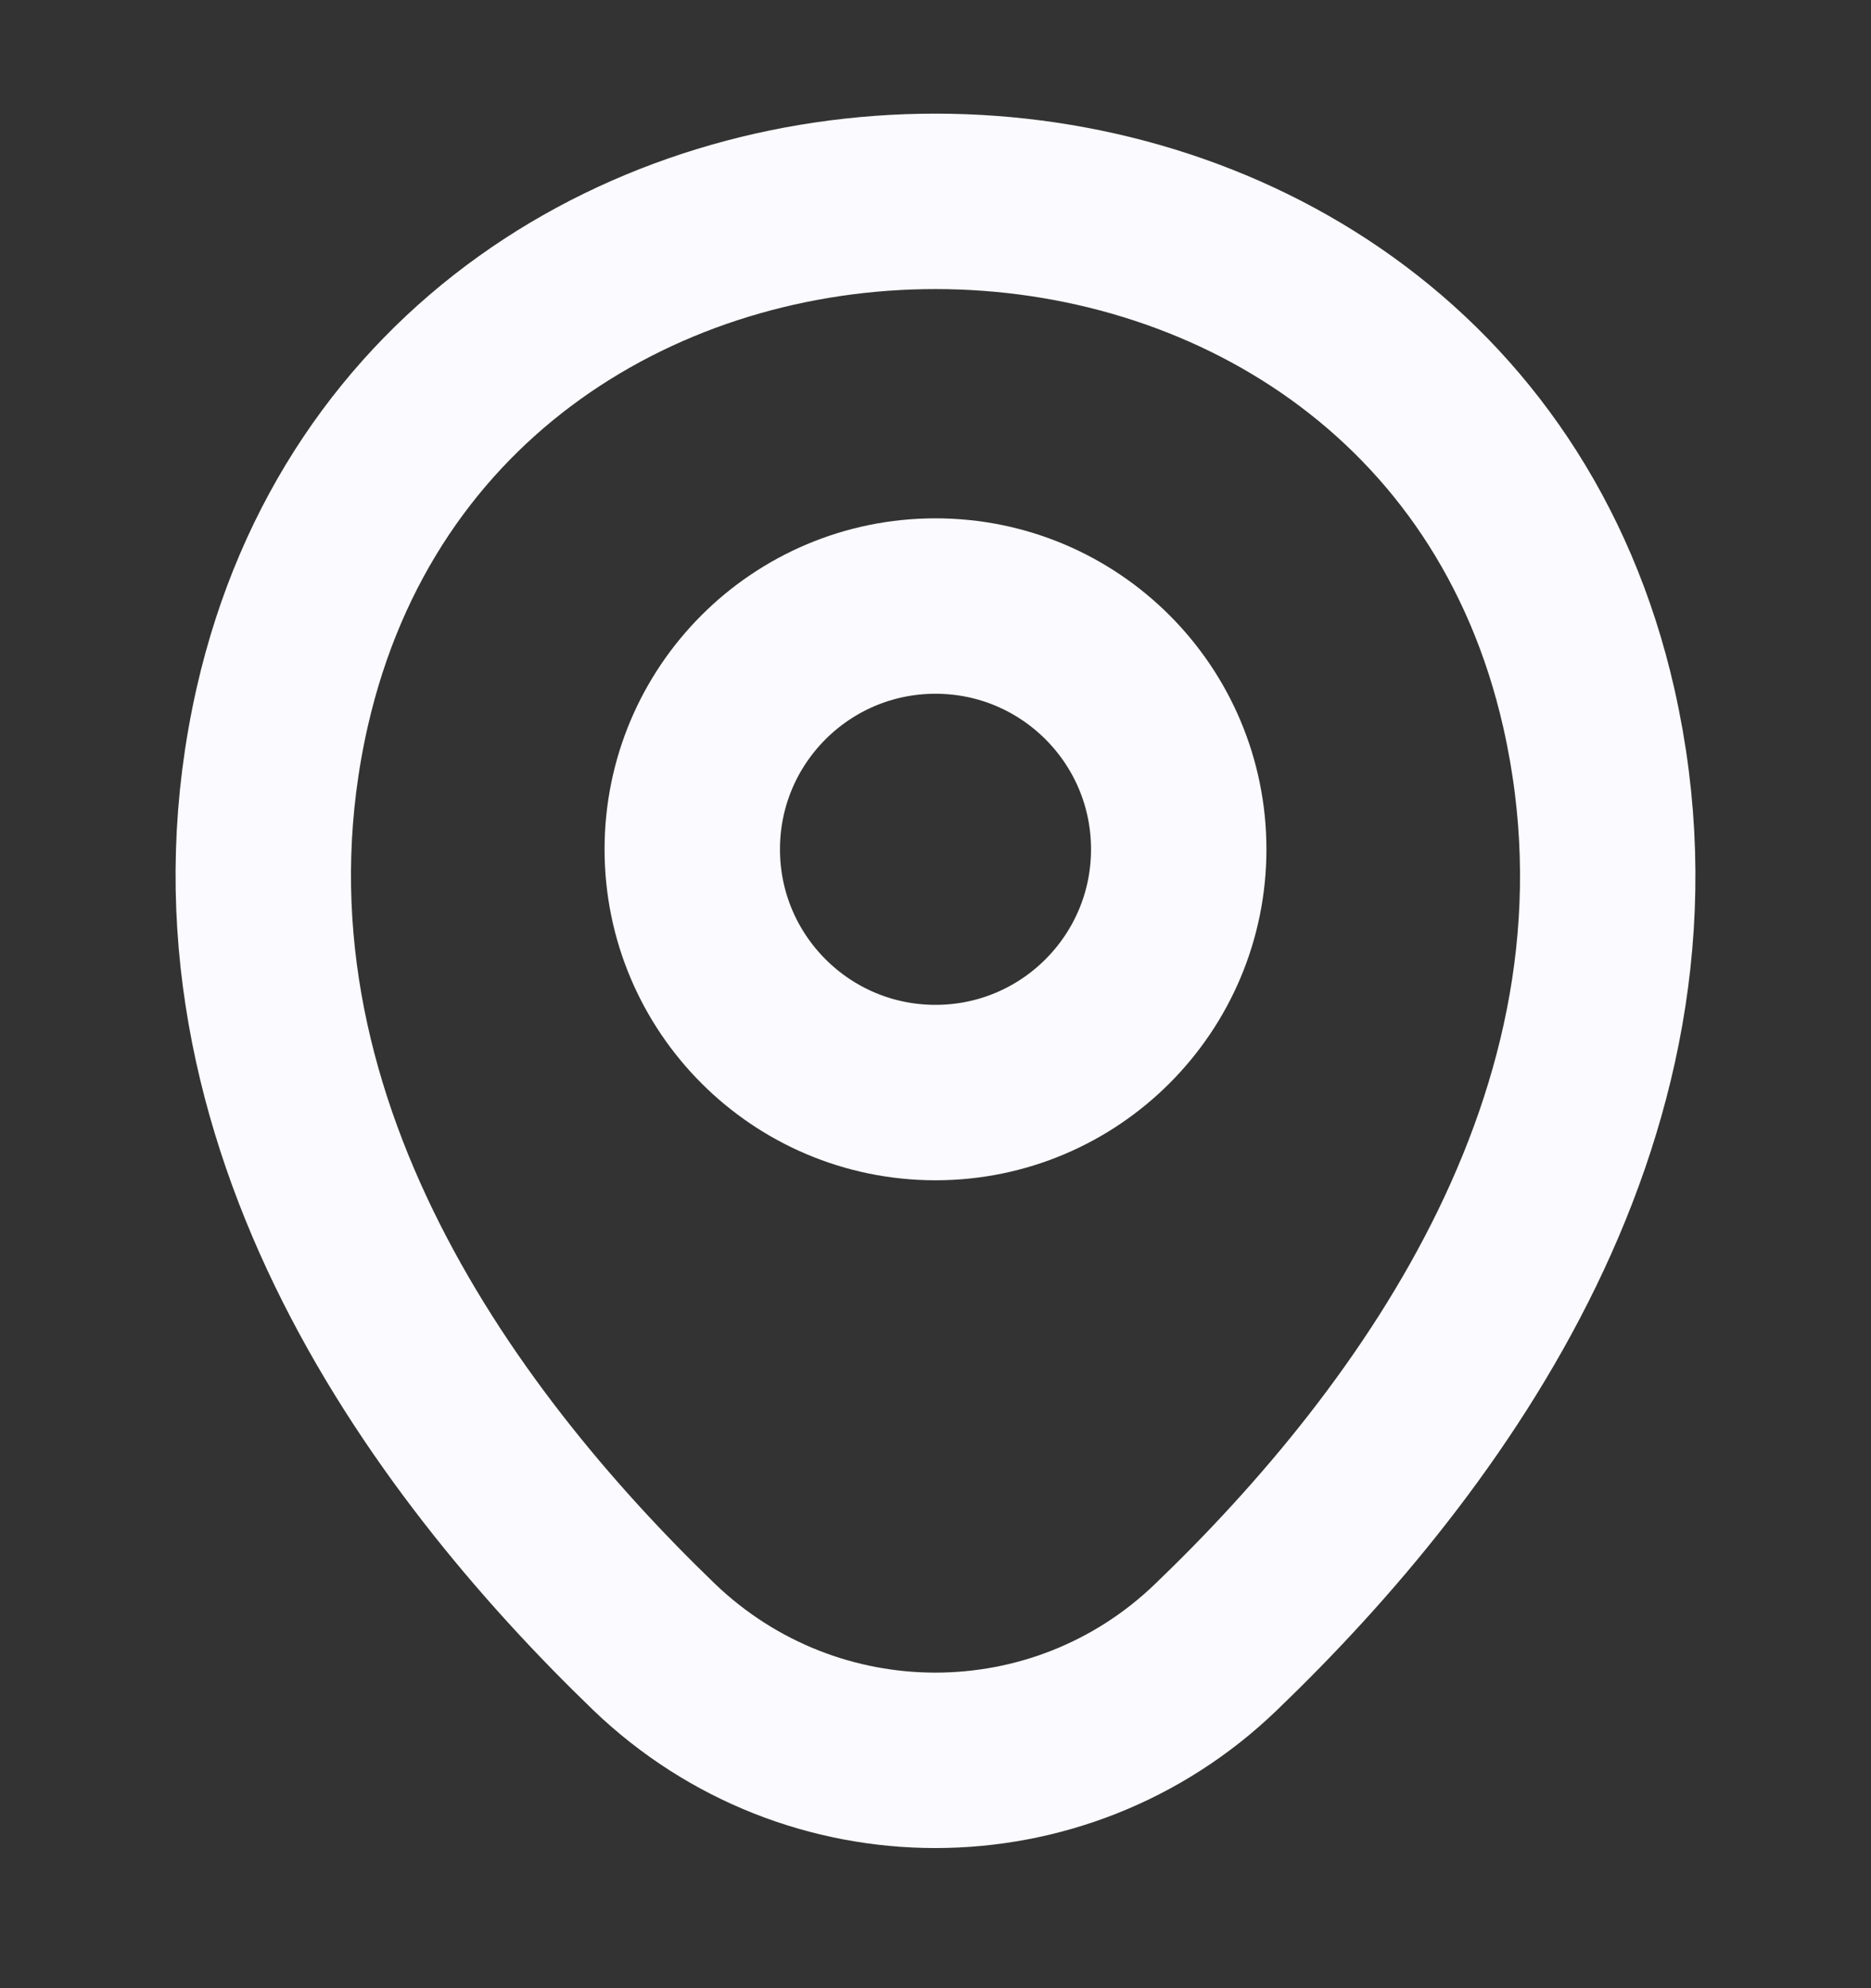
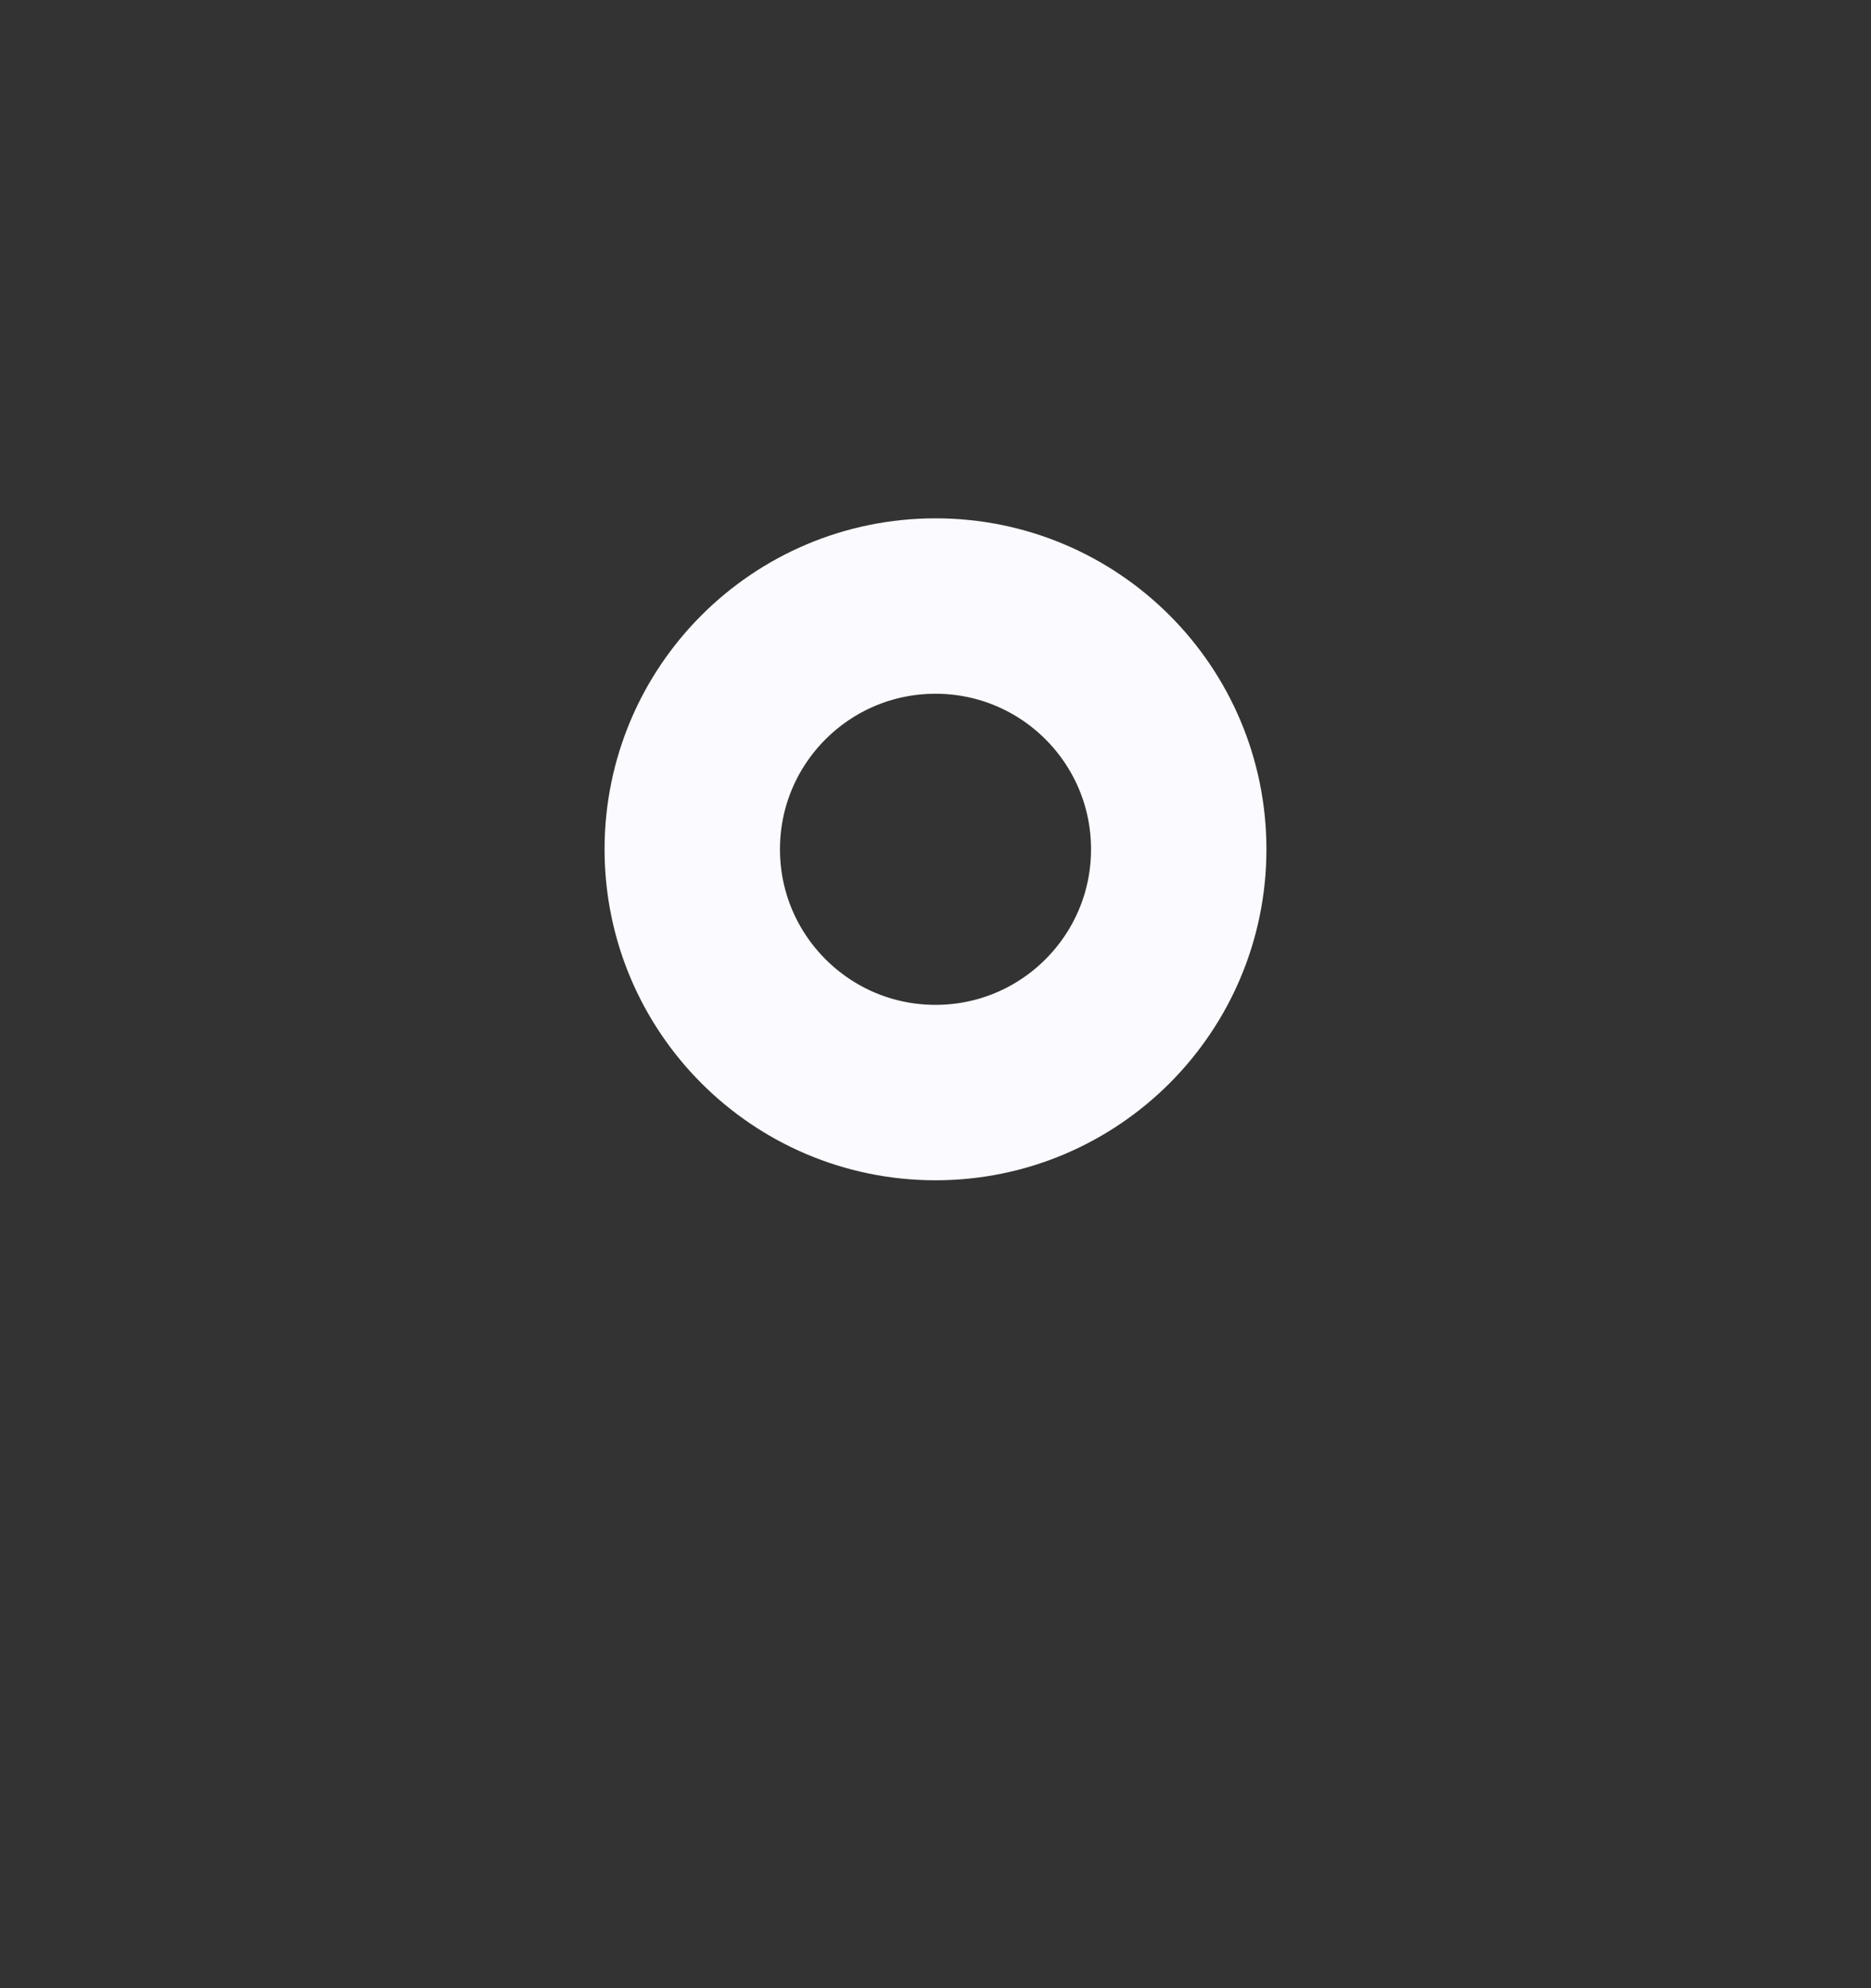
<svg xmlns="http://www.w3.org/2000/svg" width="16" height="17" viewBox="0 0 16 17" fill="none">
  <rect x="0" y="0" width="16" height="17" fill="#333333" stroke="none" />
  <g id="vuesax/linear/location">
    <g id="location">
      <path id="Vector" d="M8 9.342C9.149 9.342 10.08 8.41 10.08 7.262C10.08 6.113 9.149 5.182 8 5.182C6.851 5.182 5.92 6.113 5.92 7.262C5.92 8.41 6.851 9.342 8 9.342Z" stroke="#FAFAFF" stroke-width="1.5" />
-       <path id="Vector_2" d="M2.413 6.048C3.727 0.275 12.28 0.282 13.587 6.055C14.353 9.442 12.247 12.308 10.4 14.082C9.06 15.375 6.94 15.375 5.593 14.082C3.753 12.308 1.647 9.435 2.413 6.048Z" stroke="#FAFAFF" stroke-width="1.5" />
    </g>
  </g>
</svg>